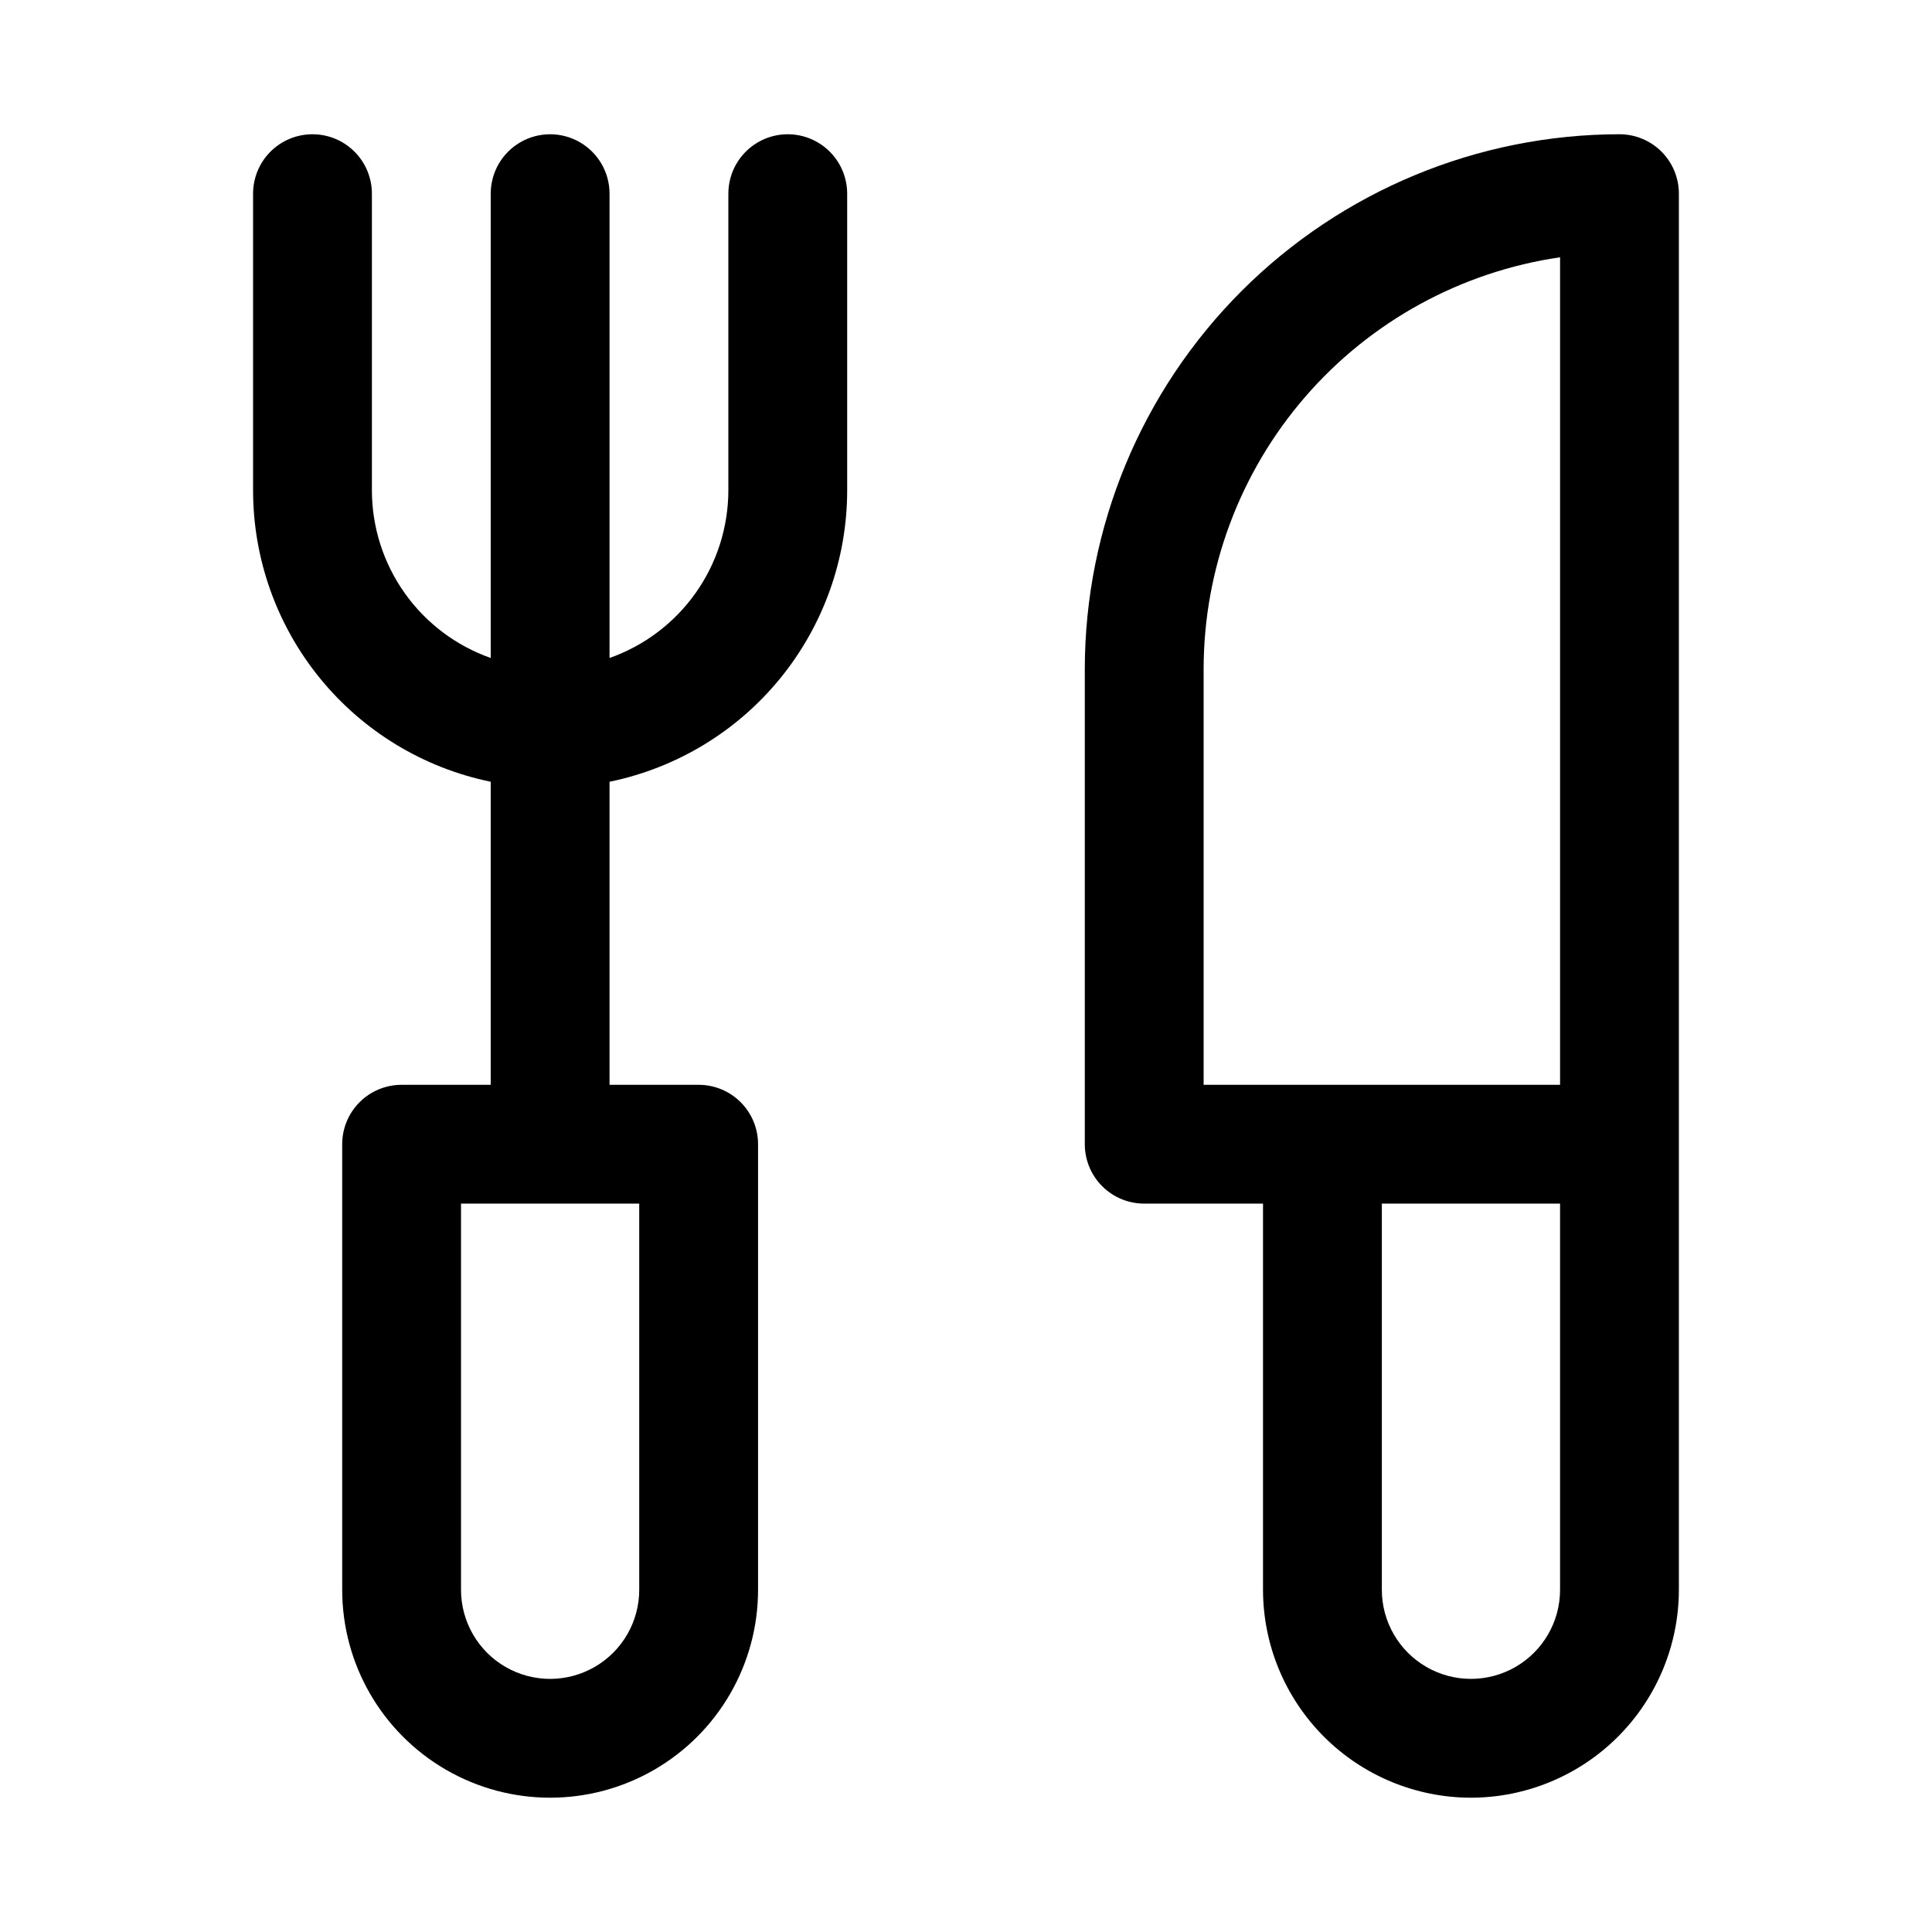
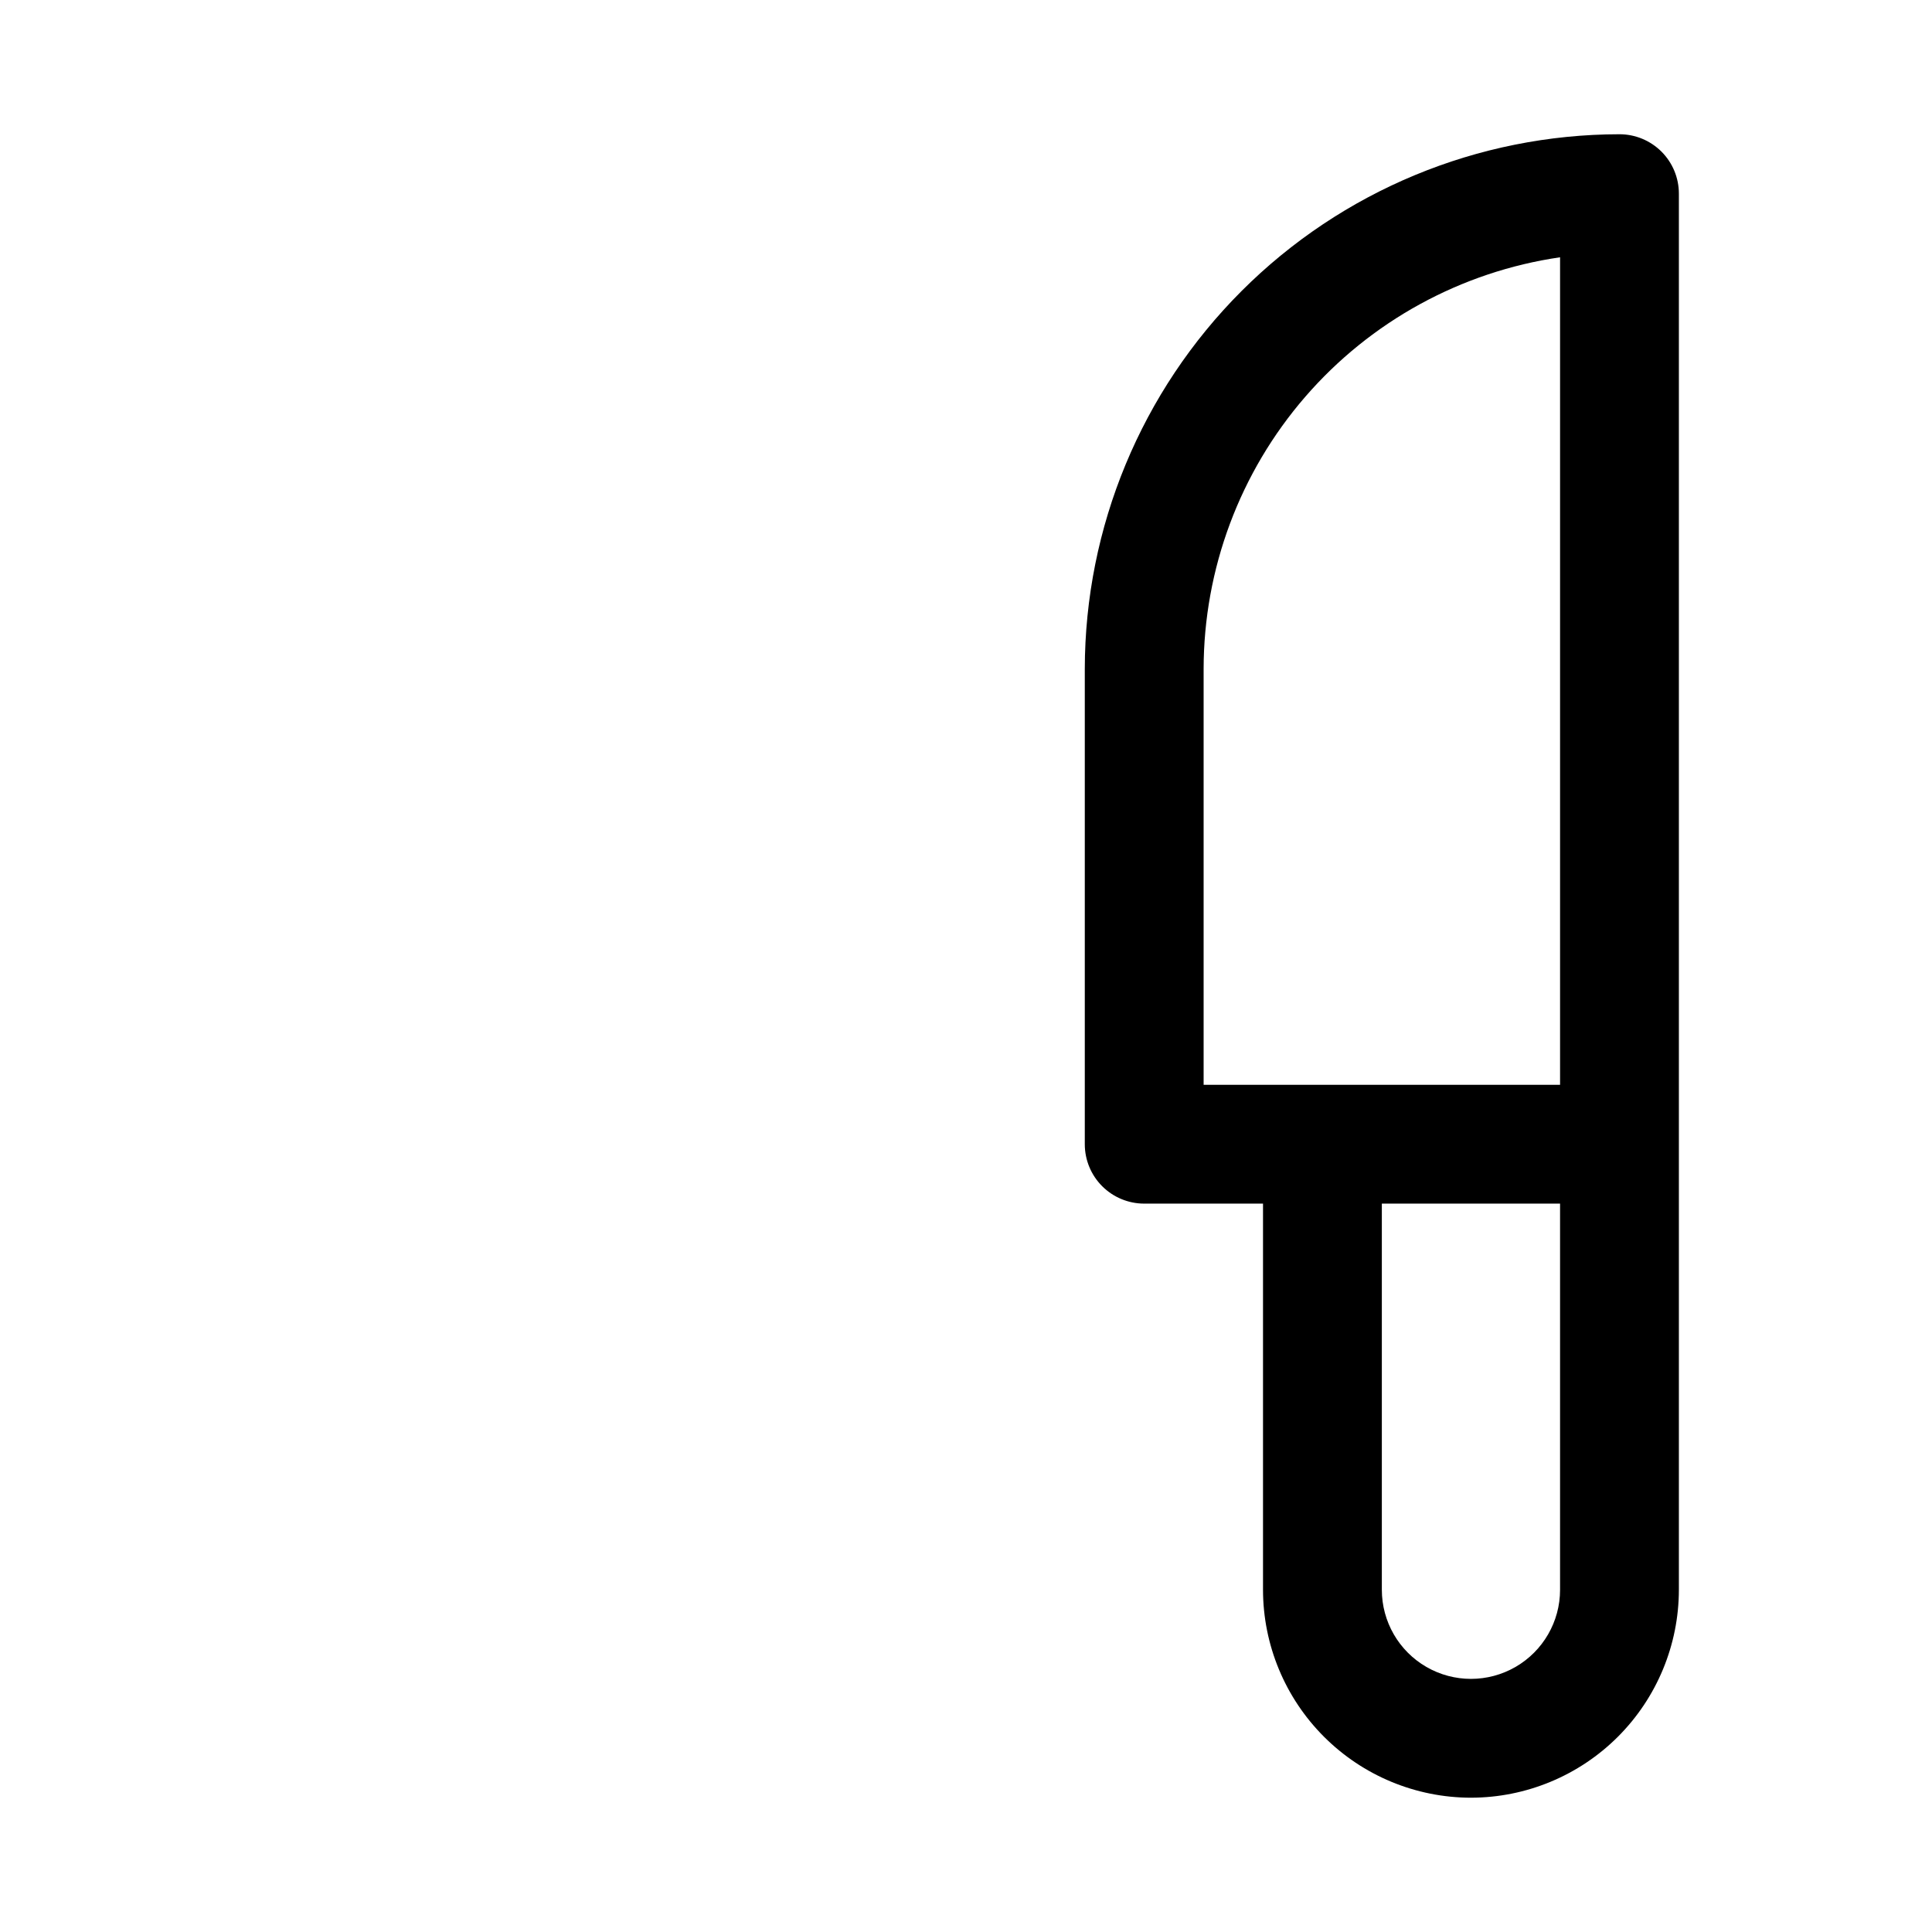
<svg xmlns="http://www.w3.org/2000/svg" fill="#000000" width="800px" height="800px" version="1.1" viewBox="144 144 512 512">
  <g>
-     <path d="m226.81 179.58c-4.176 0-8.18 1.66-11.133 4.609-2.949 2.953-4.609 6.957-4.609 11.133v78.723c0.023 18.137 6.301 35.711 17.773 49.762 11.473 14.051 27.438 23.715 45.203 27.367v80.312h-23.617c-4.176 0-8.18 1.656-11.133 4.609s-4.609 6.957-4.609 11.133v118.08c0 19.684 10.5 37.875 27.551 47.719s38.055 9.844 55.105 0c17.047-9.844 27.551-28.035 27.551-47.719v-118.08c0-4.176-1.66-8.18-4.613-11.133-2.949-2.953-6.957-4.609-11.133-4.609h-23.613v-80.312c17.766-3.652 33.73-13.316 45.203-27.367 11.469-14.051 17.746-31.625 17.773-49.762v-78.723c0-5.625-3.004-10.82-7.875-13.633-4.871-2.812-10.871-2.812-15.742 0-4.871 2.812-7.871 8.008-7.871 13.633v78.723c-0.031 9.734-3.074 19.223-8.711 27.16-5.641 7.938-13.594 13.934-22.777 17.168v-123.05c0-5.625-3-10.82-7.871-13.633-4.875-2.812-10.875-2.812-15.746 0-4.871 2.812-7.871 8.008-7.871 13.633v123.05c-9.184-3.234-17.141-9.23-22.777-17.168-5.641-7.938-8.68-17.426-8.711-27.16v-78.723c0-4.176-1.66-8.18-4.613-11.133-2.953-2.949-6.957-4.609-11.133-4.609zm86.594 385.73c0 8.438-4.5 16.23-11.809 20.449-7.305 4.219-16.309 4.219-23.617 0-7.305-4.219-11.805-12.012-11.805-20.449v-102.34h47.23z" />
    <path d="m533.82 620.41c14.609-0.016 28.613-5.828 38.945-16.156 10.328-10.332 16.141-24.336 16.156-38.945v-369.99c0-4.176-1.656-8.18-4.609-11.133-2.953-2.949-6.957-4.609-11.133-4.609-37.566 0.043-73.586 14.984-100.15 41.547-26.566 26.566-41.508 62.582-41.547 100.15v125.95c0 4.176 1.656 8.18 4.609 11.133s6.957 4.613 11.133 4.613h31.488v102.34c0.016 14.609 5.828 28.613 16.16 38.945 10.328 10.328 24.336 16.141 38.945 16.156zm23.613-55.102c0 8.438-4.5 16.23-11.805 20.449-7.309 4.219-16.312 4.219-23.617 0-7.309-4.219-11.809-12.012-11.809-20.449v-102.34h47.23zm-94.461-244.04c0.031-26.492 9.594-52.09 26.934-72.117 17.344-20.027 41.312-33.148 67.527-36.969v219.3h-94.461z" />
  </g>
</svg>